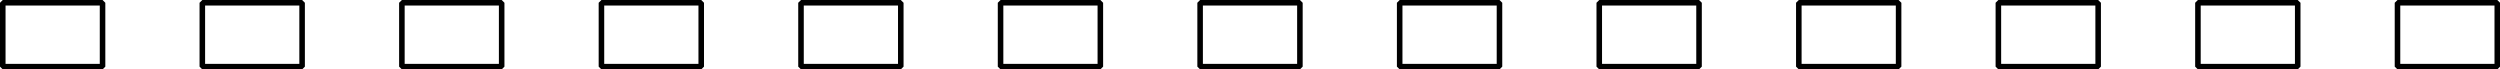
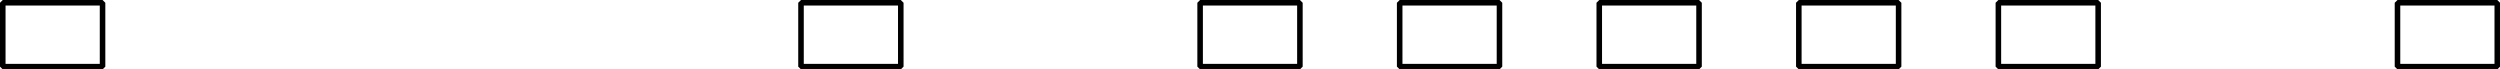
<svg xmlns="http://www.w3.org/2000/svg" height="12.517pt" version="1.1" viewBox="-72 -72 450.996 12.517" width="450.996pt">
  <g id="page1">
    <path d="M-71.5 -59.98V-71.5H-53.5V-59.98Z" fill="none" stroke="#000000" stroke-linejoin="bevel" stroke-miterlimit="10.037" stroke-width="1" />
-     <path d="M-35.5 -59.98V-71.5H-17.5V-59.98Z" fill="none" stroke="#000000" stroke-linejoin="bevel" stroke-miterlimit="10.037" stroke-width="1" />
-     <path d="M0.5 -59.98V-71.5H18.5V-59.98Z" fill="none" stroke="#000000" stroke-linejoin="bevel" stroke-miterlimit="10.037" stroke-width="1" />
-     <path d="M36.5 -59.98V-71.5H54.5V-59.98Z" fill="none" stroke="#000000" stroke-linejoin="bevel" stroke-miterlimit="10.037" stroke-width="1" />
    <path d="M72.5 -59.98V-71.5H90.5V-59.98Z" fill="none" stroke="#000000" stroke-linejoin="bevel" stroke-miterlimit="10.037" stroke-width="1" />
-     <path d="M108.5 -59.98V-71.5H126.5V-59.98Z" fill="none" stroke="#000000" stroke-linejoin="bevel" stroke-miterlimit="10.037" stroke-width="1" />
    <path d="M144.5 -59.98V-71.5H162.5V-59.98Z" fill="none" stroke="#000000" stroke-linejoin="bevel" stroke-miterlimit="10.037" stroke-width="1" />
    <path d="M180.5 -59.98V-71.5H198.504V-59.98Z" fill="none" stroke="#000000" stroke-linejoin="bevel" stroke-miterlimit="10.037" stroke-width="1" />
    <path d="M216.504 -59.98V-71.5H234.504V-59.98Z" fill="none" stroke="#000000" stroke-linejoin="bevel" stroke-miterlimit="10.037" stroke-width="1" />
    <path d="M252.504 -59.98V-71.5H270.504V-59.98Z" fill="none" stroke="#000000" stroke-linejoin="bevel" stroke-miterlimit="10.037" stroke-width="1" />
    <path d="M288.504 -59.98V-71.5H306.504V-59.98Z" fill="none" stroke="#000000" stroke-linejoin="bevel" stroke-miterlimit="10.037" stroke-width="1" />
-     <path d="M324.504 -59.98V-71.5H342.504V-59.98Z" fill="none" stroke="#000000" stroke-linejoin="bevel" stroke-miterlimit="10.037" stroke-width="1" />
    <path d="M360.504 -59.98V-71.5H378.504V-59.98Z" fill="none" stroke="#000000" stroke-linejoin="bevel" stroke-miterlimit="10.037" stroke-width="1" />
  </g>
</svg>